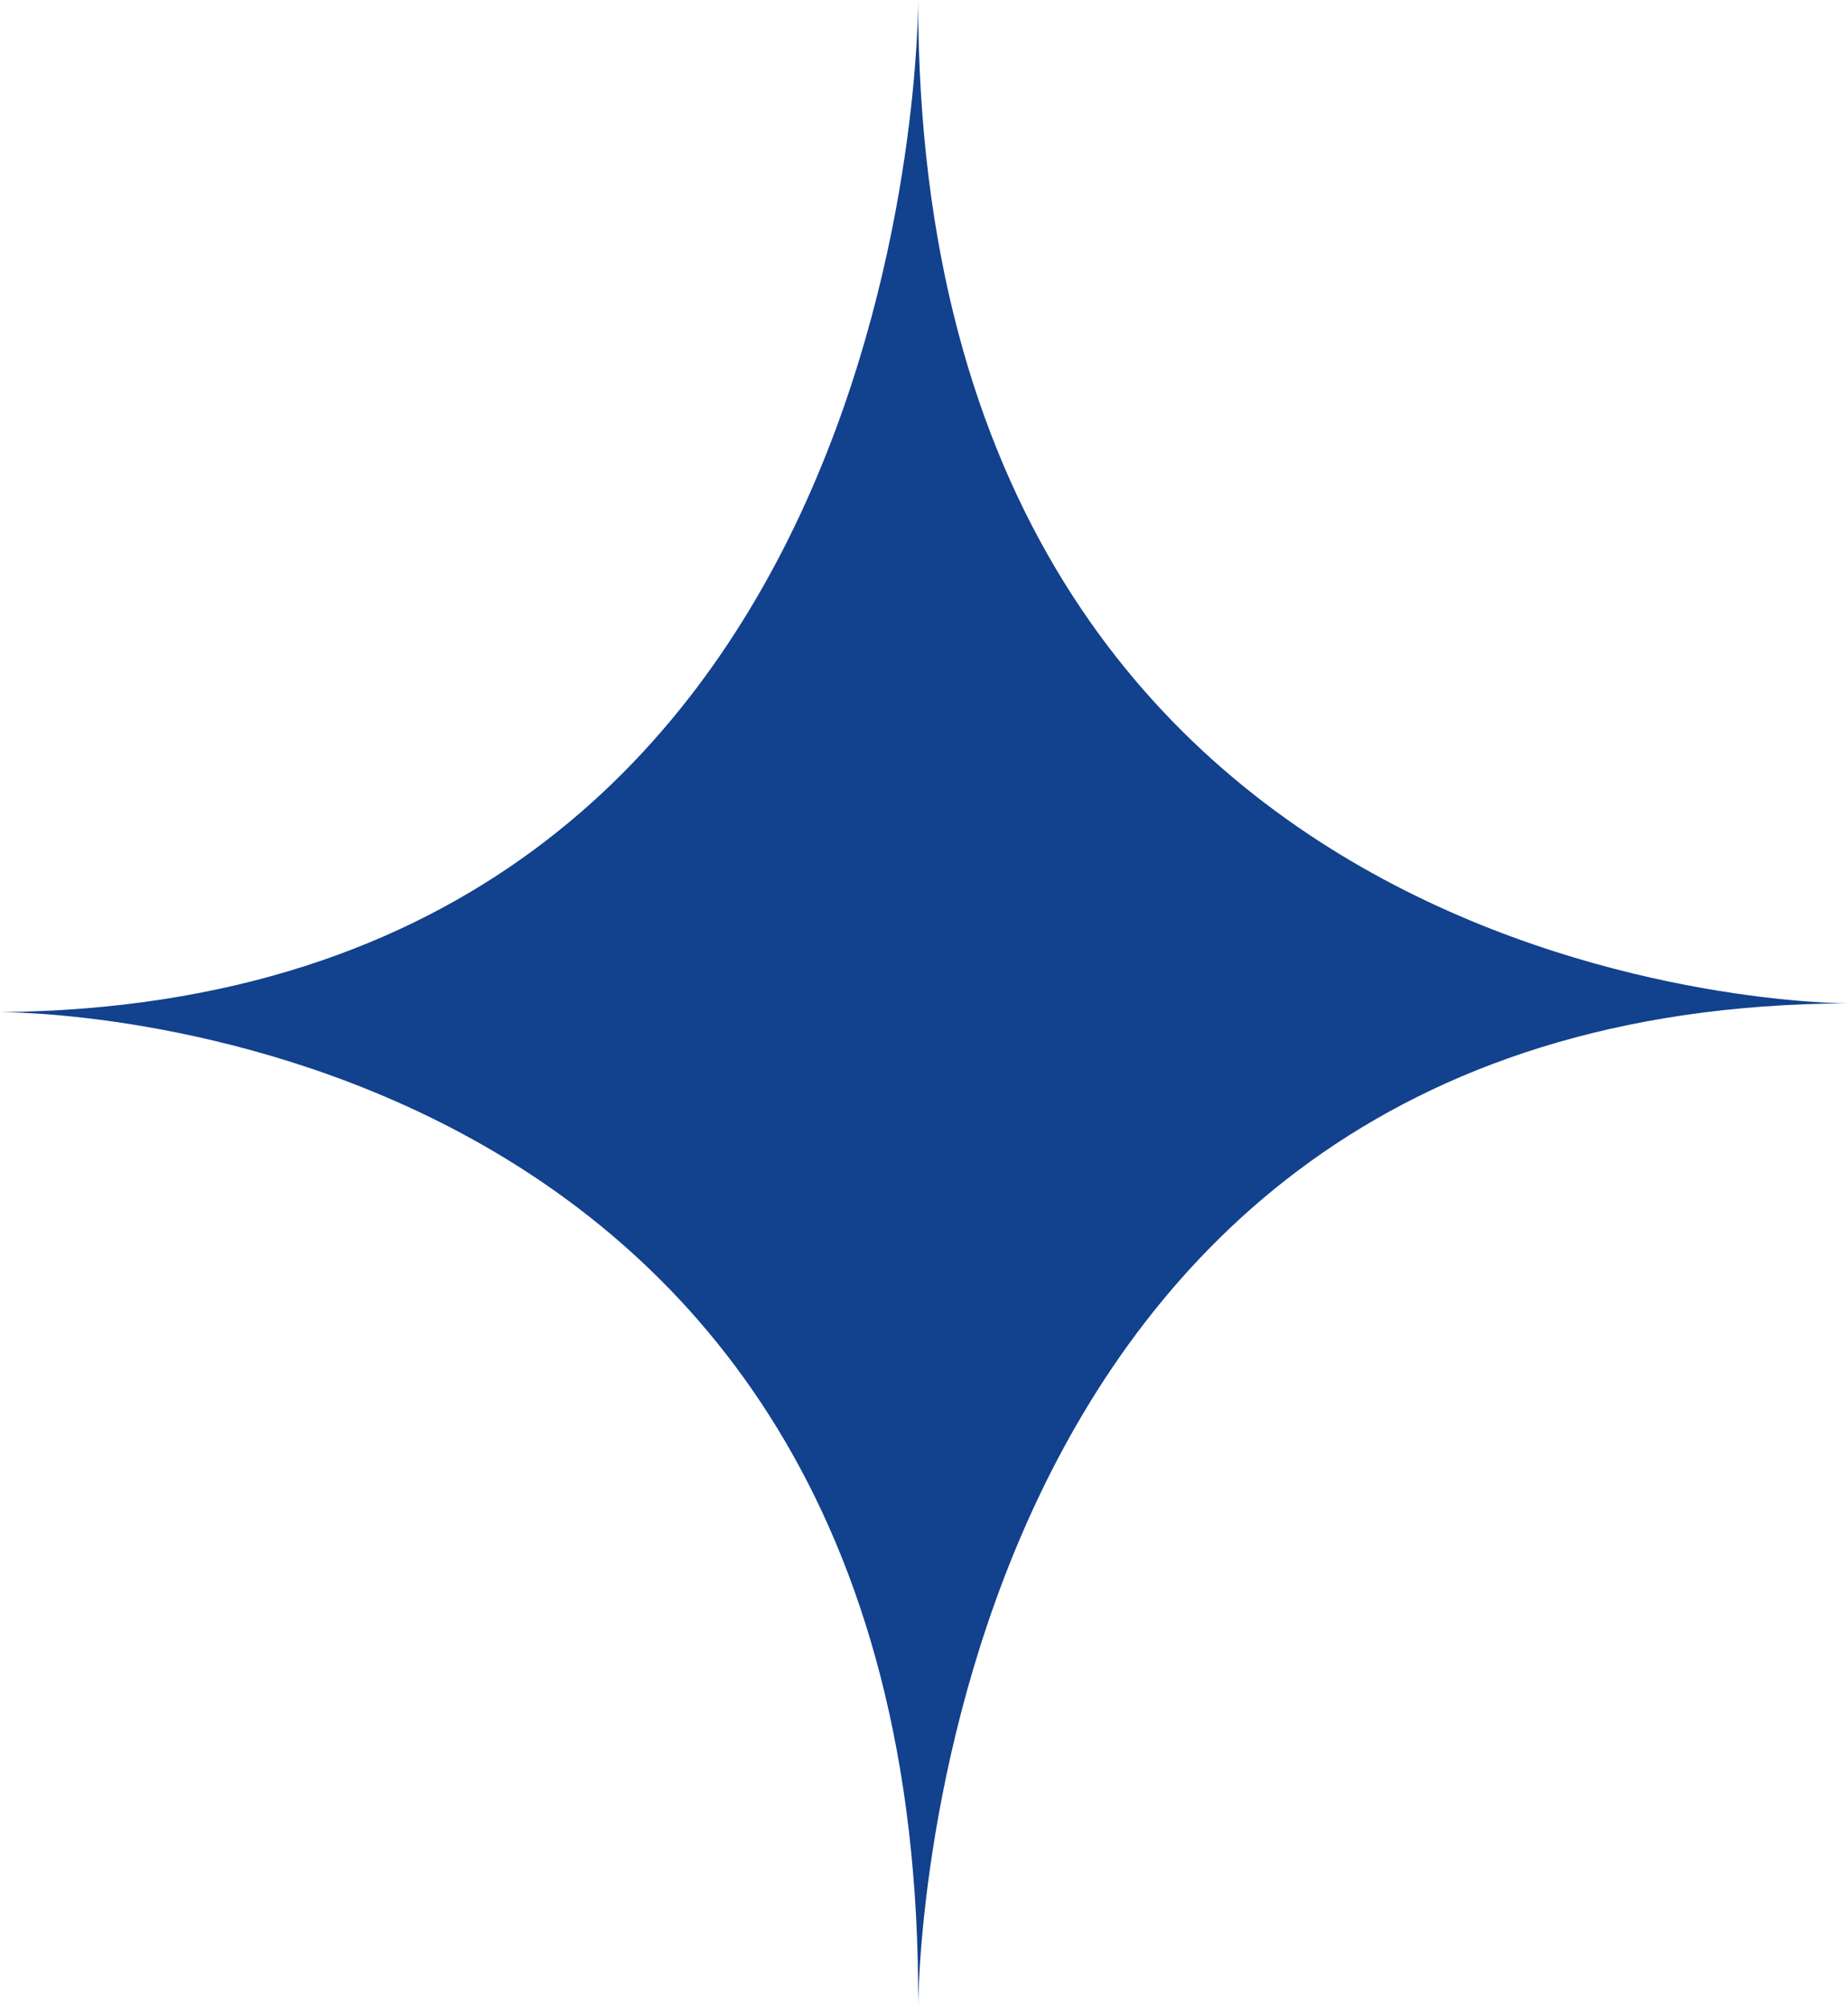
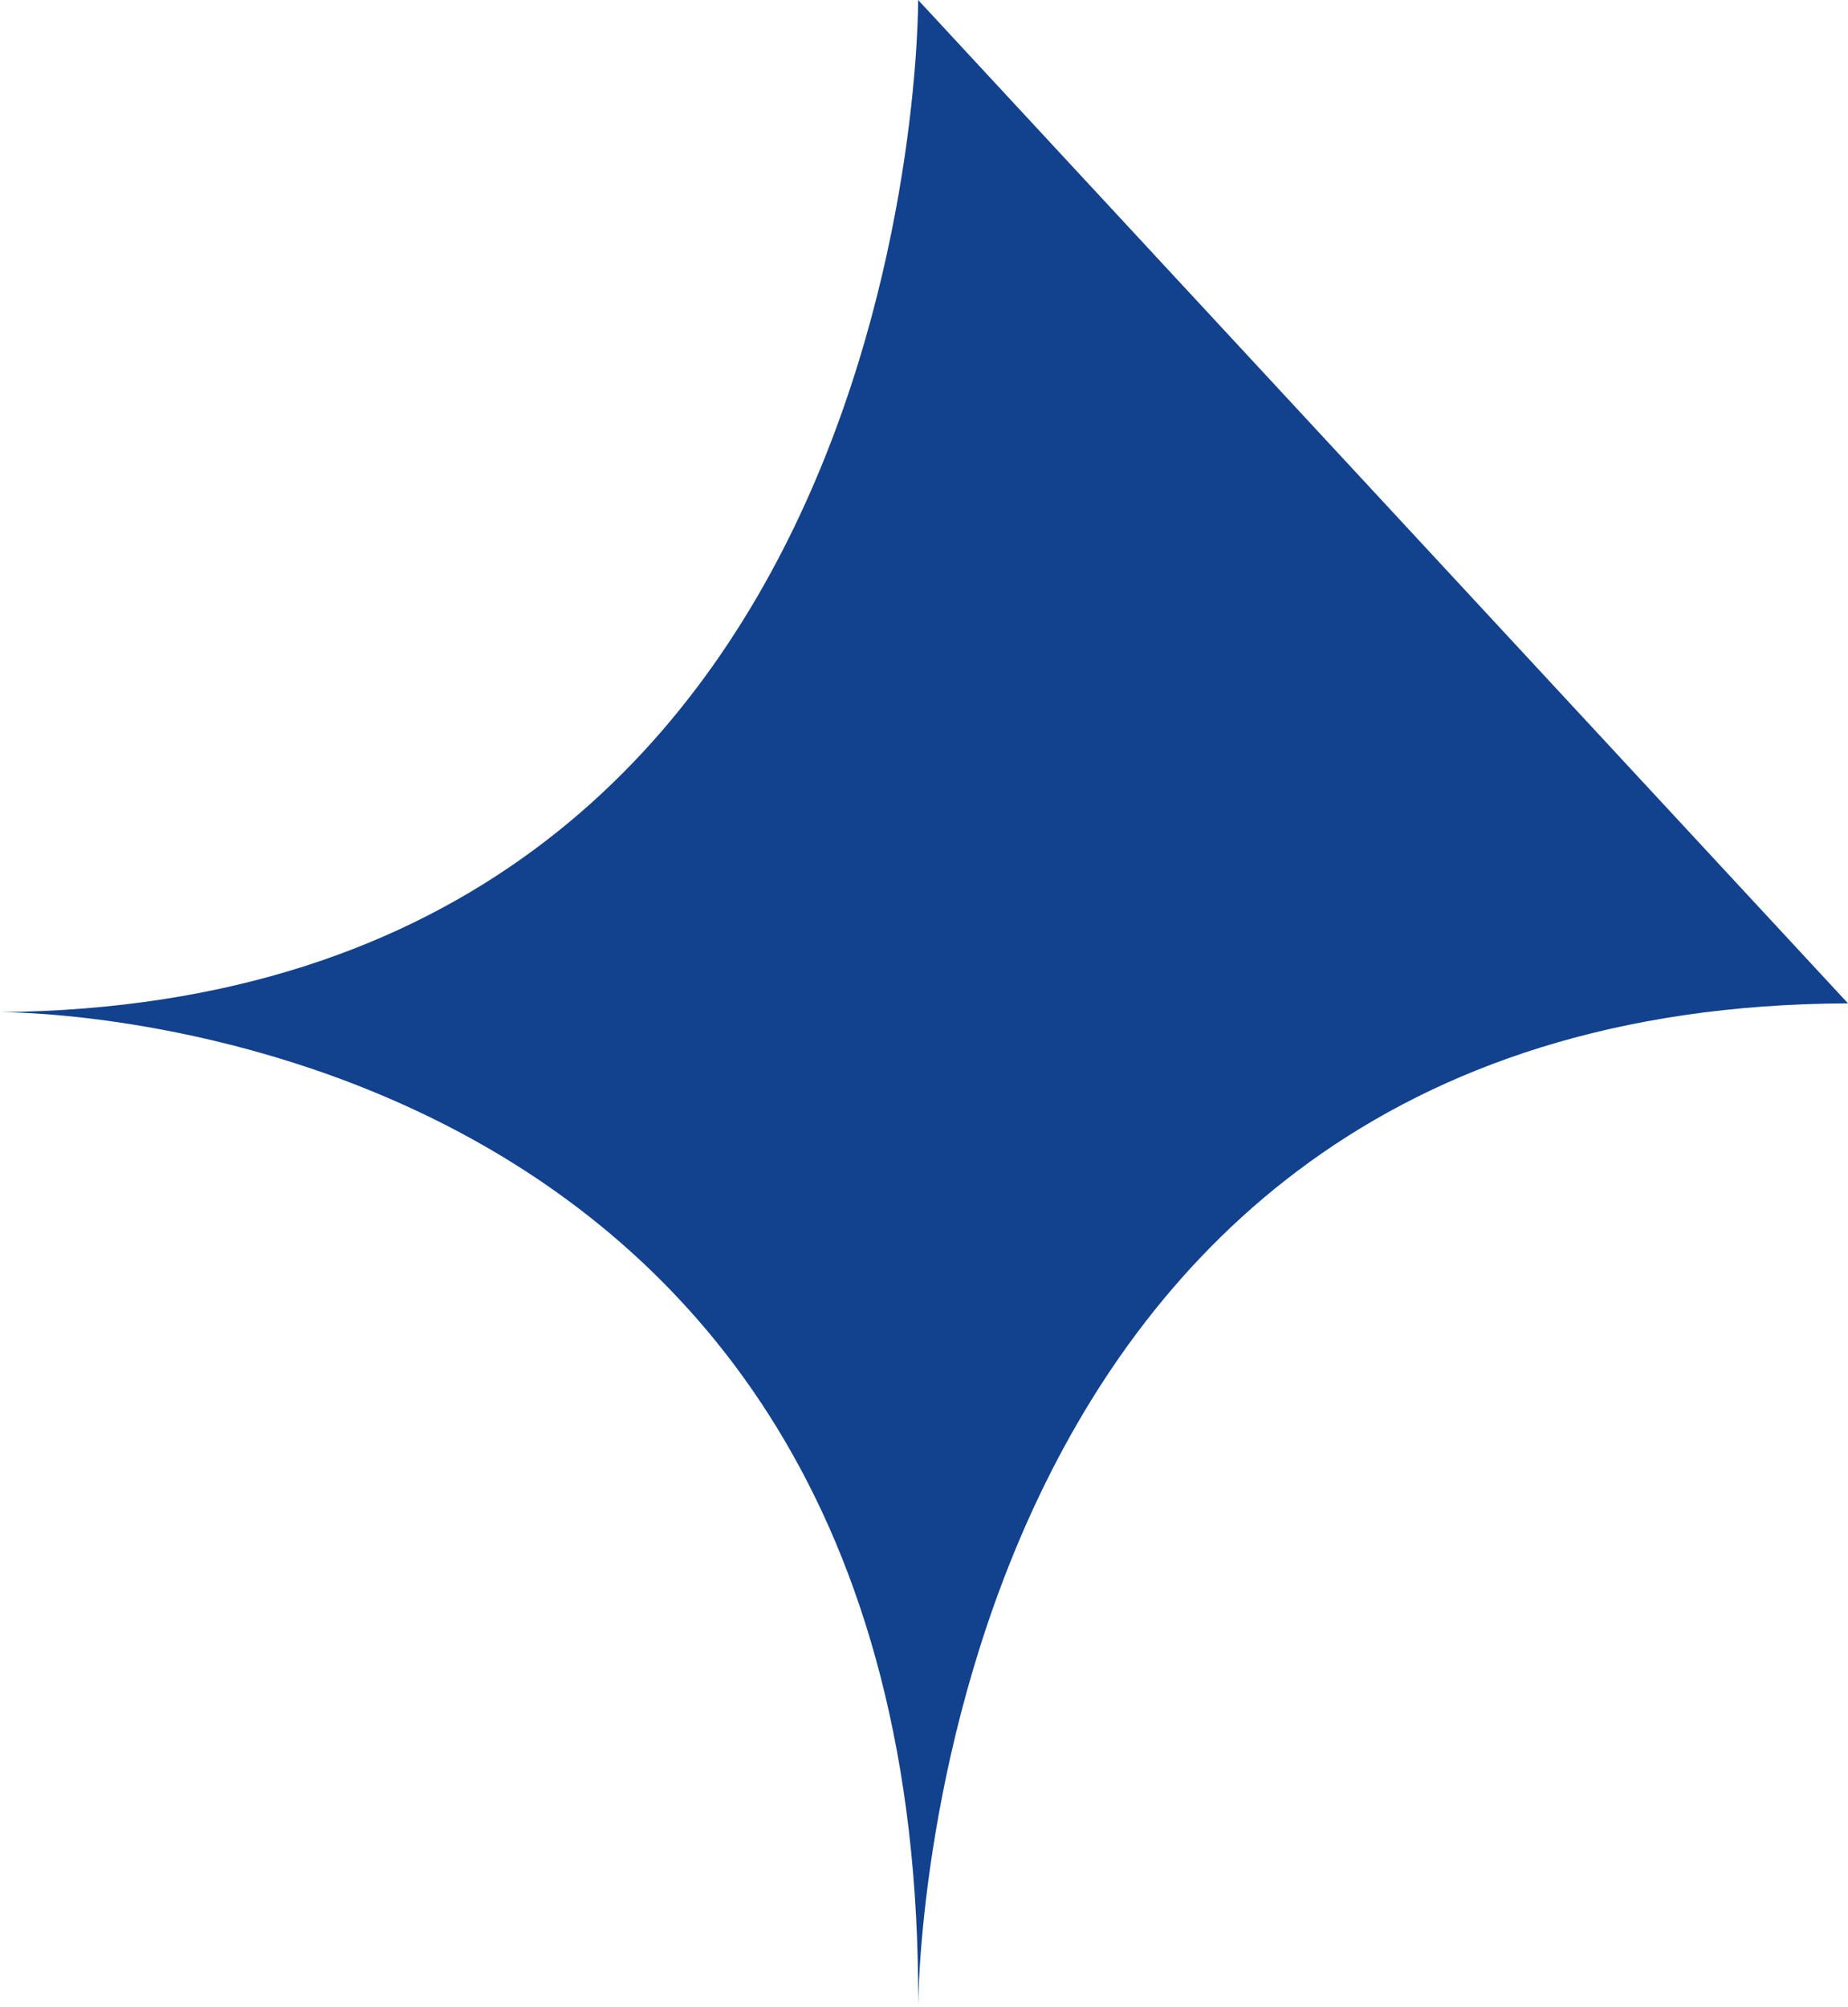
<svg xmlns="http://www.w3.org/2000/svg" data-name="Layer 1" fill="#000000" height="2806.8" preserveAspectRatio="xMidYMid meet" version="1" viewBox="207.1 96.6 2585.8 2806.8" width="2585.8" zoomAndPan="magnify">
  <g id="change1_1">
-     <path d="M1491.82,96.61S1500,1500,207.08,1512.27c0,0,1292.92-12.27,1284.74,1391.12,0,0,0-1399.3,1301.1-1403.39C2792.92,1500,1491.82,1504.09,1491.82,96.61Z" fill="#12418d" />
+     <path d="M1491.82,96.61S1500,1500,207.08,1512.27c0,0,1292.92-12.27,1284.74,1391.12,0,0,0-1399.3,1301.1-1403.39Z" fill="#12418d" />
  </g>
</svg>